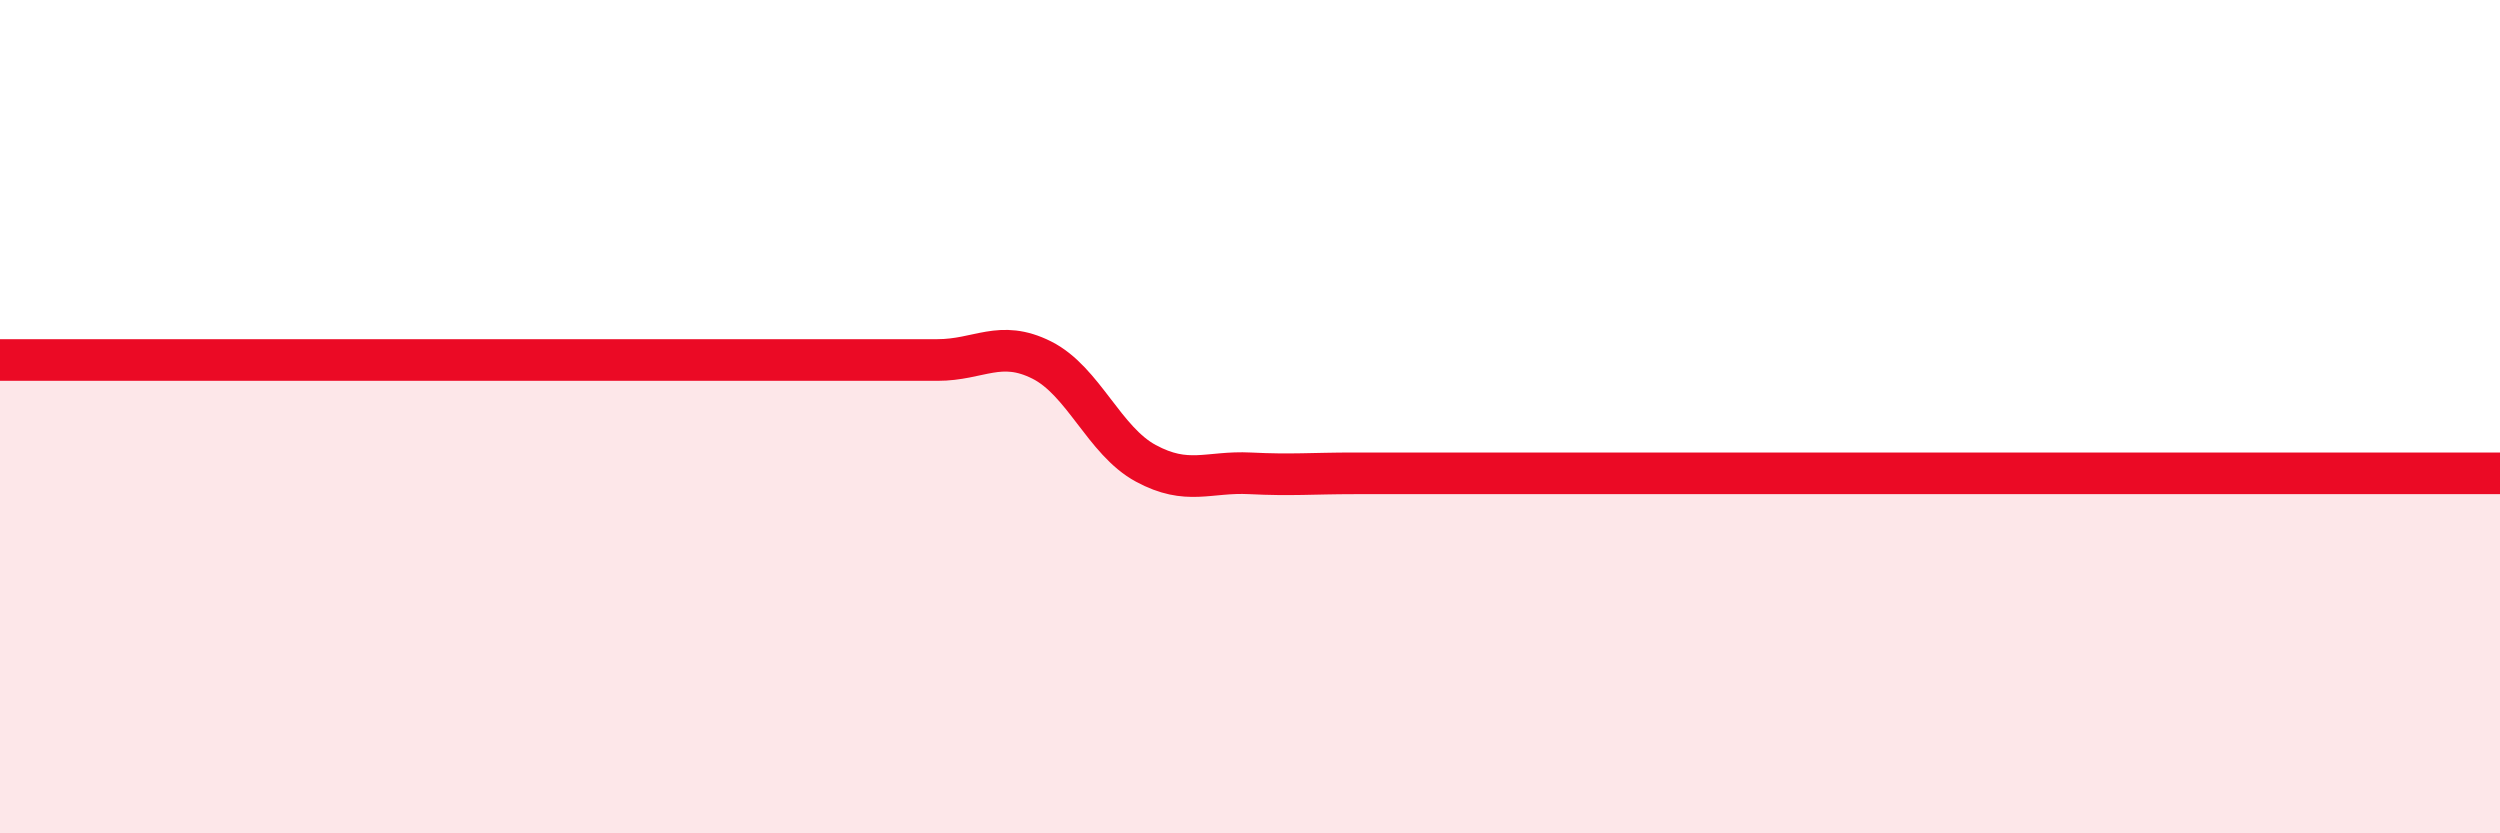
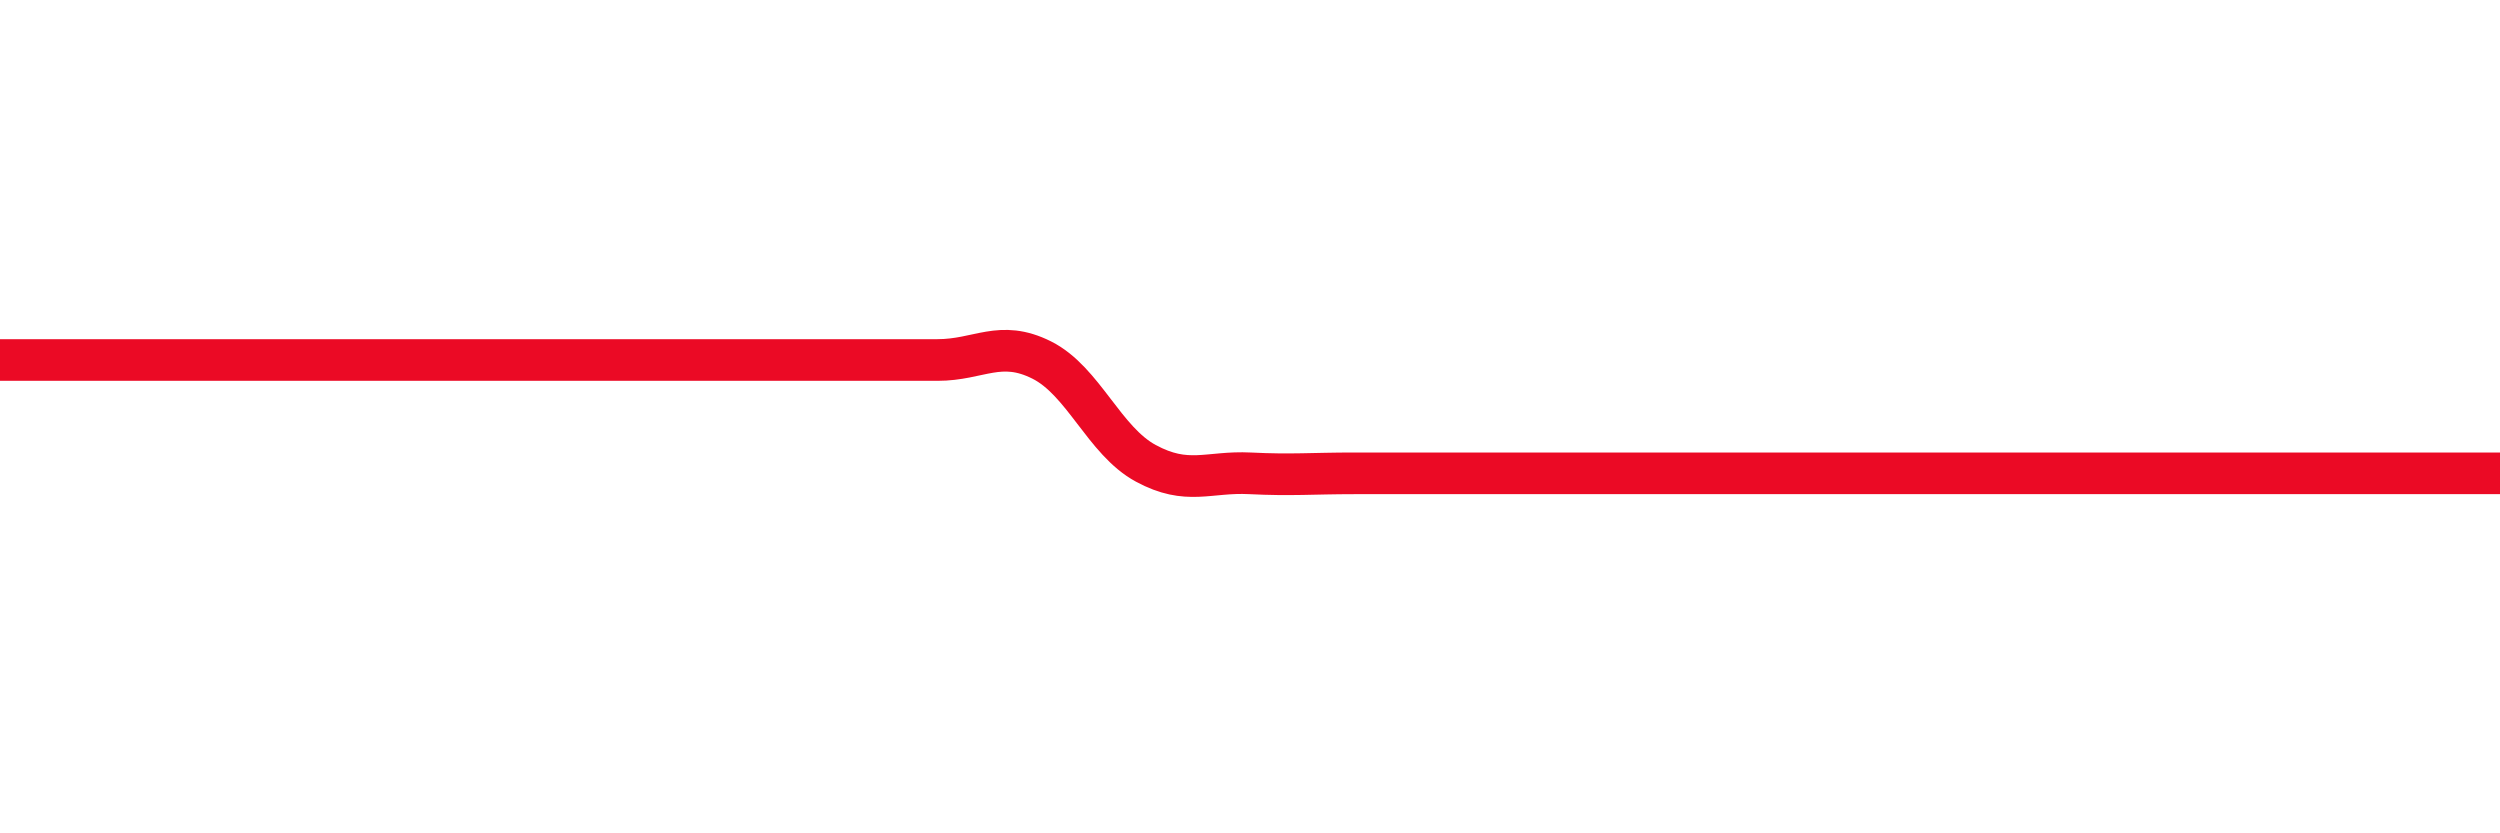
<svg xmlns="http://www.w3.org/2000/svg" width="60" height="20" viewBox="0 0 60 20">
-   <path d="M 0,8.64 C 0.5,8.64 1.5,8.64 2.5,8.64 C 3.5,8.64 4,8.64 5,8.64 C 6,8.64 6.5,8.64 7.5,8.64 C 8.5,8.64 9,8.64 10,8.64 C 11,8.64 11.5,8.64 12.5,8.64 C 13.5,8.64 14,8.64 15,8.64 C 16,8.64 16.5,8.64 17.5,8.64 C 18.5,8.64 19,8.64 20,8.64 C 21,8.64 21.5,8.64 22.5,8.64 C 23.5,8.64 24,8.14 25,8.64 C 26,9.14 26.5,10.58 27.5,11.12 C 28.5,11.66 29,11.31 30,11.36 C 31,11.41 31.5,11.36 32.5,11.36 C 33.5,11.36 34,11.36 35,11.36 C 36,11.36 36.5,11.36 37.5,11.36 C 38.5,11.36 39,11.36 40,11.36 C 41,11.36 41.5,11.36 42.5,11.36 C 43.5,11.36 44,11.36 45,11.36 C 46,11.36 46.5,11.36 47.5,11.36 C 48.5,11.36 49,11.36 50,11.36 C 51,11.36 51.5,11.36 52.5,11.36 C 53.5,11.36 54,11.36 55,11.36 C 56,11.36 56.5,11.36 57.5,11.36 C 58.5,11.36 59.5,11.36 60,11.36L60 20L0 20Z" fill="#EB0A25" opacity="0.1" stroke-linecap="round" stroke-linejoin="round" />
  <path d="M 0,8.64 C 0.5,8.64 1.5,8.64 2.5,8.64 C 3.5,8.64 4,8.64 5,8.64 C 6,8.64 6.5,8.64 7.5,8.64 C 8.5,8.64 9,8.64 10,8.64 C 11,8.64 11.5,8.64 12.5,8.64 C 13.5,8.64 14,8.64 15,8.64 C 16,8.64 16.5,8.64 17.5,8.64 C 18.5,8.64 19,8.64 20,8.64 C 21,8.64 21.5,8.64 22.5,8.64 C 23.5,8.64 24,8.14 25,8.64 C 26,9.14 26.5,10.58 27.5,11.12 C 28.5,11.66 29,11.31 30,11.36 C 31,11.41 31.5,11.36 32.5,11.36 C 33.5,11.36 34,11.36 35,11.36 C 36,11.36 36.5,11.36 37.5,11.36 C 38.5,11.36 39,11.36 40,11.36 C 41,11.36 41.5,11.36 42.5,11.36 C 43.5,11.36 44,11.36 45,11.36 C 46,11.36 46.5,11.36 47.5,11.36 C 48.5,11.36 49,11.36 50,11.36 C 51,11.36 51.5,11.36 52.5,11.36 C 53.5,11.36 54,11.36 55,11.36 C 56,11.36 56.5,11.36 57.5,11.36 C 58.5,11.36 59.5,11.36 60,11.36" stroke="#EB0A25" stroke-width="1" fill="none" stroke-linecap="round" stroke-linejoin="round" />
</svg>